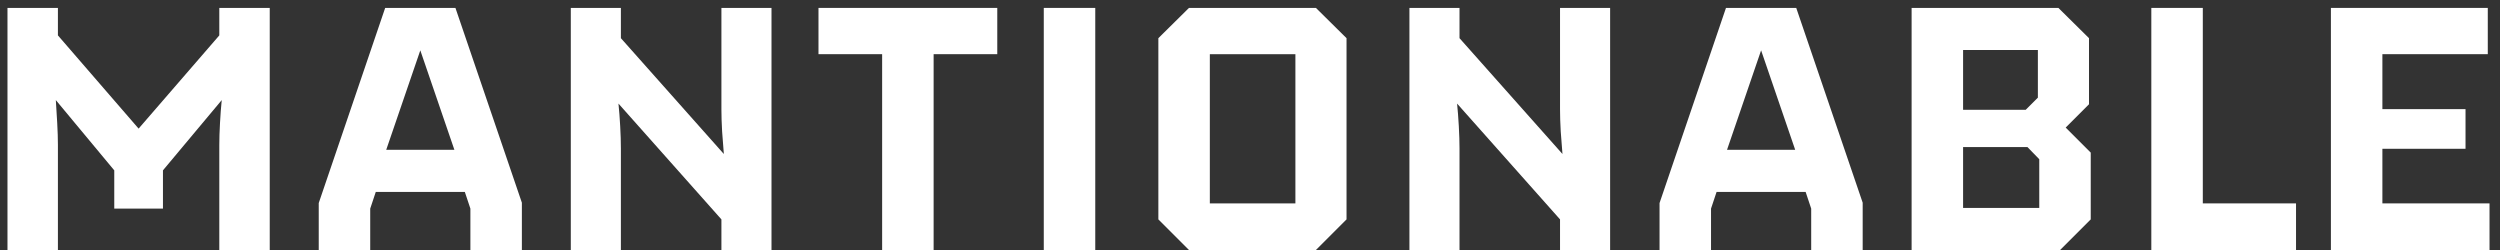
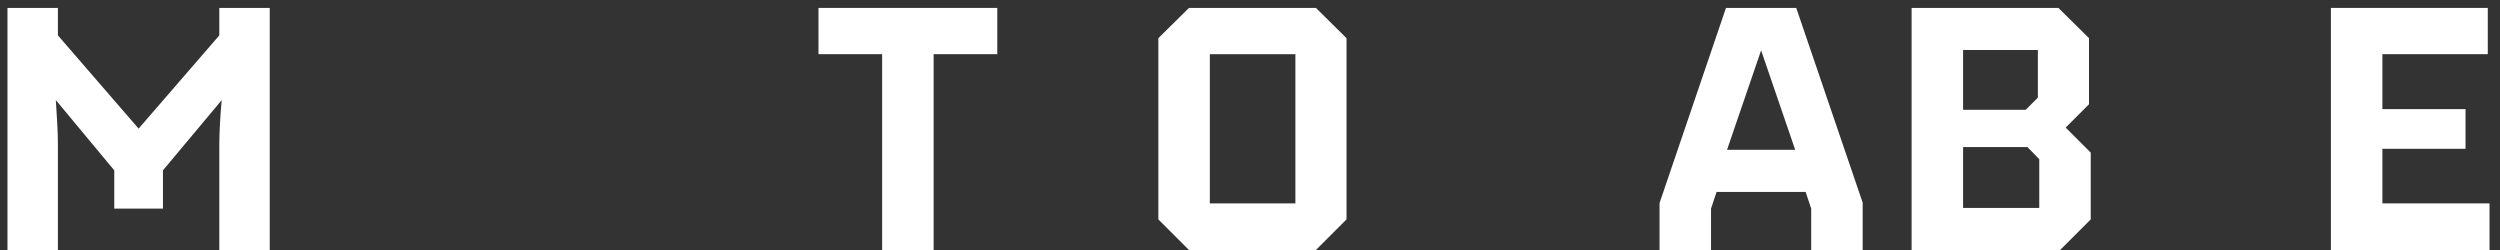
<svg xmlns="http://www.w3.org/2000/svg" width="230" height="23" viewBox="0 0 230 23" fill="none">
  <rect x="0" y="0" width="230" height="23" fill="#333333" stroke="none" />
  <path d="M229.036 23H214.444V0.728H228.876V4.984H219.18V10.04H226.828V13.688H219.18V18.712H229.036V23Z" fill="white" />
-   <path d="M211.234 23H197.922V0.728H202.658V18.712H211.234V23Z" fill="white" />
  <path d="M189.532 23H175.868V0.728H189.372L192.188 3.512V9.592L190.044 11.736L192.348 14.04V20.184L189.532 23ZM187.484 8.984V4.6H180.604V10.104H186.364L187.484 8.984ZM187.612 14.648L186.524 13.528H180.604V19.128H187.612V14.648Z" fill="white" />
  <path d="M157.414 23H152.678V18.68L158.79 0.728H165.254L171.366 18.648V23H166.63V19.192L166.118 17.656H157.926L157.414 19.192V23ZM162.022 4.632L158.886 13.784H165.158L162.022 4.632Z" fill="white" />
-   <path d="M134.275 23H129.667V0.728H134.275V3.512L143.747 14.168C143.704 13.549 143.651 12.856 143.587 12.088C143.544 11.32 143.523 10.648 143.523 10.072V0.728H148.131V23H143.523V20.184L134.051 9.528C134.115 10.147 134.168 10.84 134.211 11.608C134.253 12.376 134.275 13.059 134.275 13.656V23Z" fill="white" />
  <path d="M121.065 23H109.385L106.569 20.184V3.512L109.385 0.728H121.065L123.881 3.512V20.184L121.065 23ZM111.305 4.984V18.712H119.177V4.984H111.305Z" fill="white" />
-   <path d="M96.028 23V0.728H100.764V23H96.028Z" fill="white" />
  <path d="M75.301 4.984V0.728H91.749V4.984H85.893V23H81.157V4.984H75.301Z" fill="white" />
-   <path d="M57.122 23H52.514V0.728H57.122V3.512L66.594 14.168C66.552 13.549 66.498 12.856 66.434 12.088C66.392 11.32 66.37 10.648 66.37 10.072V0.728H70.978V23H66.37V20.184L56.898 9.528C56.962 10.147 57.016 10.84 57.058 11.608C57.101 12.376 57.122 13.059 57.122 13.656V23Z" fill="white" />
-   <path d="M34.06 23H29.324V18.68L35.436 0.728H41.9L48.012 18.648V23H43.276V19.192L42.764 17.656H34.572L34.06 19.192V23ZM38.668 4.632L35.532 13.784H41.804L38.668 4.632Z" fill="white" />
  <path d="M5.328 23H0.688V0.728H5.328V3.256L12.752 11.832L20.176 3.256V0.728H24.816V23H20.176V13.336C20.176 12.76 20.197 12.088 20.24 11.32C20.283 10.531 20.336 9.827 20.4 9.208L14.992 15.672V19.192H10.512V15.672L5.136 9.208C5.179 9.827 5.221 10.531 5.264 11.32C5.307 12.088 5.328 12.76 5.328 13.336V23Z" fill="white" />
</svg>